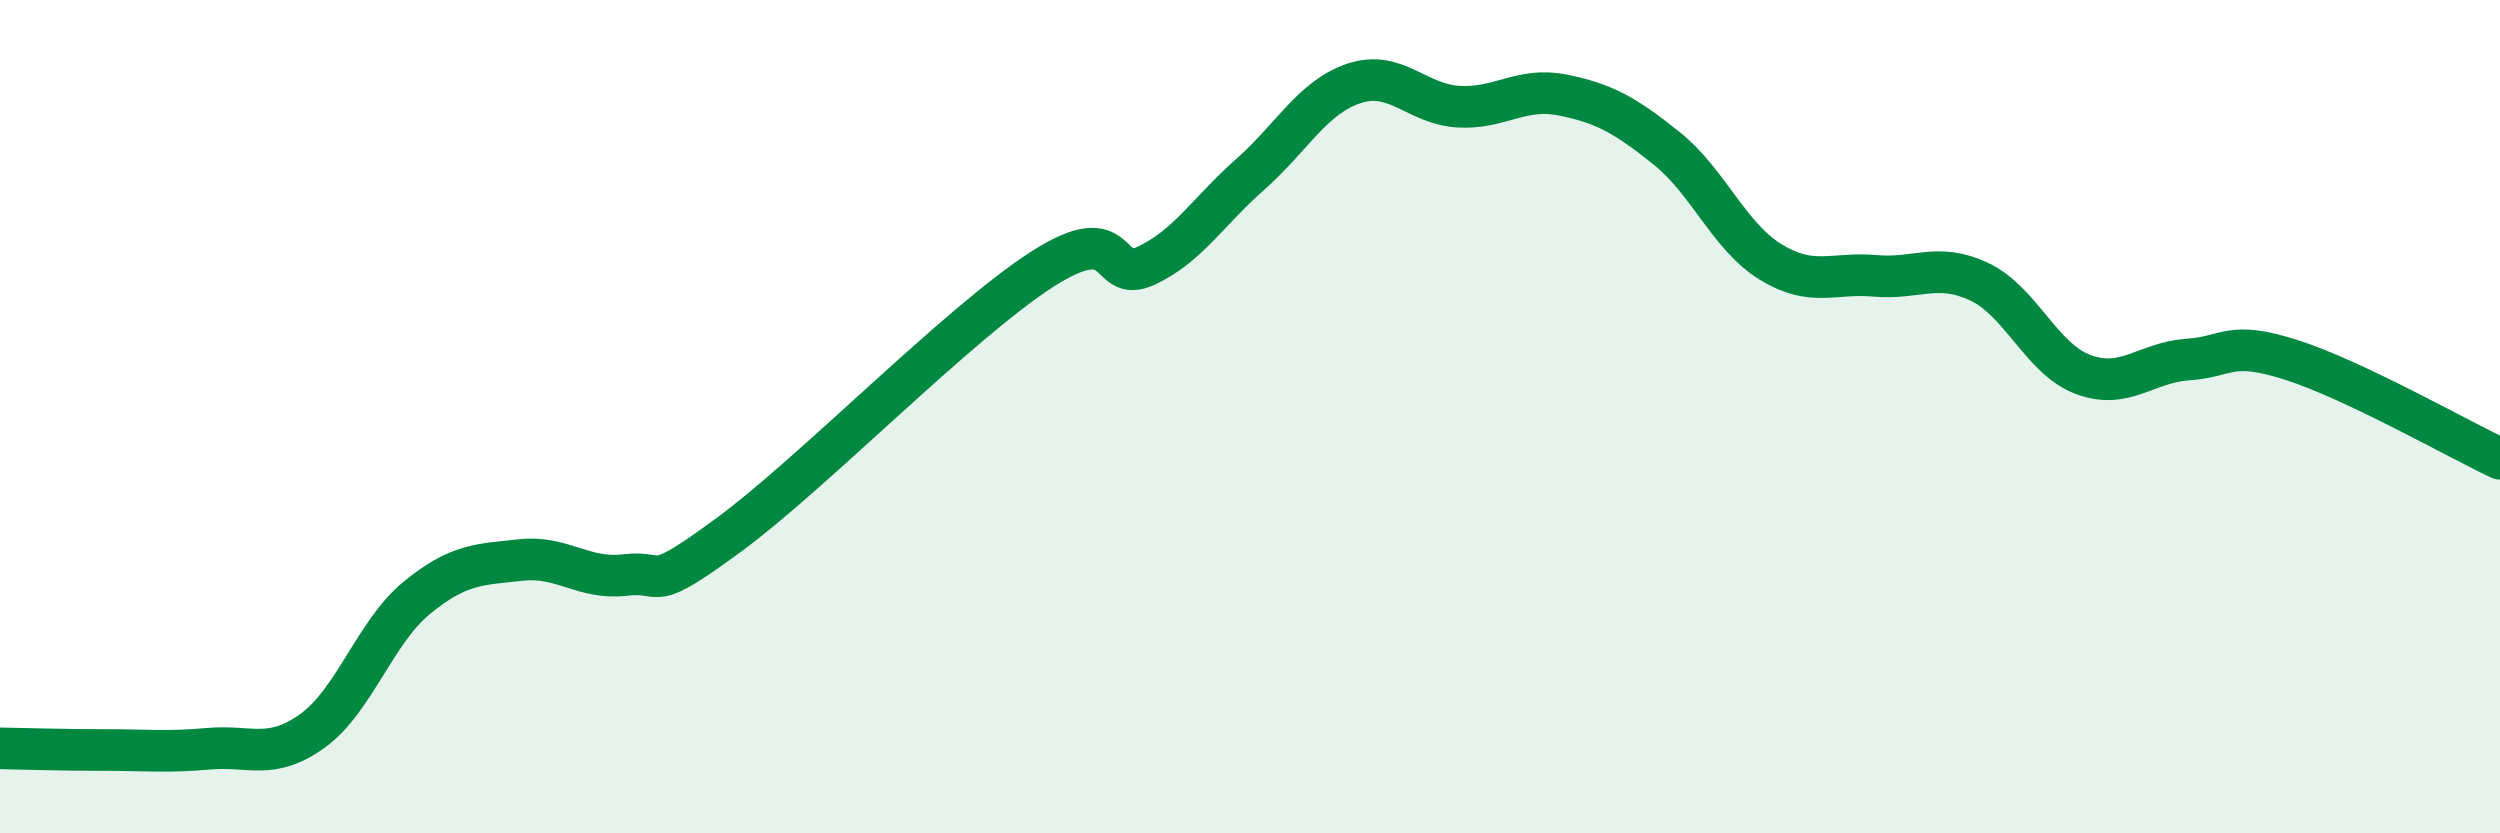
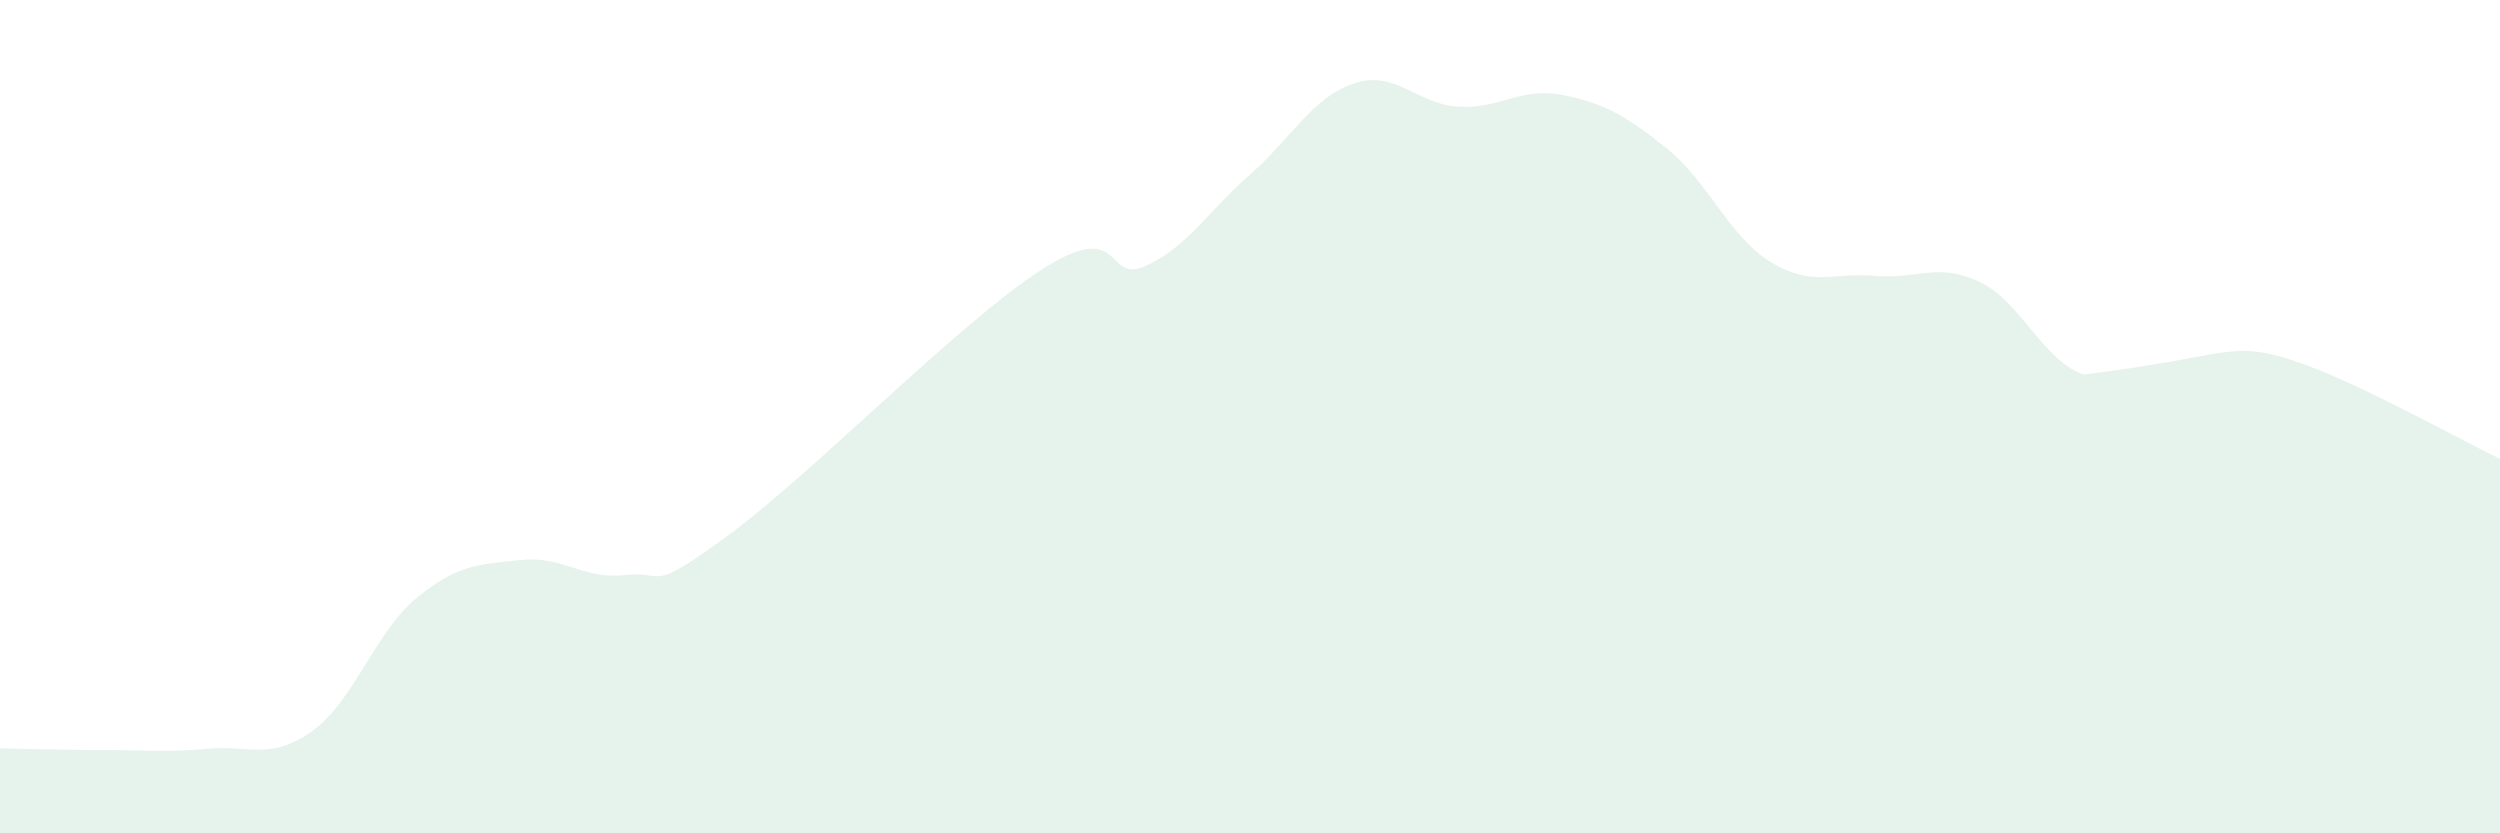
<svg xmlns="http://www.w3.org/2000/svg" width="60" height="20" viewBox="0 0 60 20">
-   <path d="M 0,17.96 C 0.5,17.97 1.5,18 2.5,18 C 3.5,18 4,18.06 5,17.97 C 6,17.88 6.5,18.26 7.5,17.54 C 8.5,16.82 9,15.17 10,14.35 C 11,13.53 11.5,13.55 12.5,13.44 C 13.5,13.33 14,13.92 15,13.8 C 16,13.68 15.5,14.3 17.5,12.83 C 19.5,11.36 23,7.76 25,6.47 C 27,5.18 26.5,6.84 27.5,6.38 C 28.5,5.92 29,5.07 30,4.19 C 31,3.31 31.5,2.33 32.5,2 C 33.5,1.67 34,2.5 35,2.56 C 36,2.62 36.5,2.08 37.5,2.28 C 38.5,2.48 39,2.76 40,3.56 C 41,4.36 41.5,5.68 42.5,6.29 C 43.5,6.9 44,6.53 45,6.62 C 46,6.71 46.5,6.29 47.5,6.76 C 48.5,7.23 49,8.62 50,8.99 C 51,9.36 51.5,8.7 52.5,8.63 C 53.5,8.56 53.5,8.16 55,8.64 C 56.5,9.12 59,10.54 60,11.01L60 20L0 20Z" fill="#008740" opacity="0.1" stroke-linecap="round" stroke-linejoin="round" />
-   <path d="M 0,17.96 C 0.5,17.97 1.5,18 2.5,18 C 3.5,18 4,18.06 5,17.97 C 6,17.88 6.5,18.26 7.5,17.54 C 8.5,16.82 9,15.17 10,14.35 C 11,13.53 11.5,13.55 12.5,13.44 C 13.5,13.33 14,13.92 15,13.8 C 16,13.68 15.5,14.3 17.5,12.83 C 19.5,11.36 23,7.76 25,6.47 C 27,5.18 26.5,6.84 27.5,6.38 C 28.5,5.92 29,5.07 30,4.19 C 31,3.31 31.5,2.33 32.5,2 C 33.5,1.67 34,2.5 35,2.56 C 36,2.62 36.5,2.08 37.5,2.28 C 38.5,2.48 39,2.76 40,3.56 C 41,4.36 41.5,5.68 42.5,6.29 C 43.5,6.9 44,6.53 45,6.62 C 46,6.71 46.5,6.29 47.5,6.76 C 48.5,7.23 49,8.62 50,8.99 C 51,9.36 51.5,8.7 52.5,8.63 C 53.5,8.56 53.5,8.16 55,8.64 C 56.5,9.12 59,10.54 60,11.01" stroke="#008740" stroke-width="1" fill="none" stroke-linecap="round" stroke-linejoin="round" />
+   <path d="M 0,17.96 C 0.5,17.97 1.5,18 2.5,18 C 3.5,18 4,18.06 5,17.97 C 6,17.88 6.5,18.26 7.5,17.54 C 8.5,16.82 9,15.17 10,14.35 C 11,13.53 11.5,13.55 12.5,13.44 C 13.5,13.33 14,13.92 15,13.8 C 16,13.68 15.5,14.3 17.5,12.83 C 19.5,11.36 23,7.76 25,6.47 C 27,5.18 26.5,6.84 27.5,6.38 C 28.5,5.92 29,5.07 30,4.19 C 31,3.31 31.5,2.33 32.5,2 C 33.5,1.67 34,2.5 35,2.56 C 36,2.62 36.5,2.08 37.5,2.28 C 38.5,2.48 39,2.76 40,3.56 C 41,4.36 41.5,5.68 42.5,6.29 C 43.5,6.9 44,6.53 45,6.62 C 46,6.71 46.5,6.29 47.5,6.76 C 48.5,7.23 49,8.62 50,8.99 C 53.5,8.56 53.5,8.16 55,8.64 C 56.5,9.12 59,10.54 60,11.01L60 20L0 20Z" fill="#008740" opacity="0.1" stroke-linecap="round" stroke-linejoin="round" />
</svg>